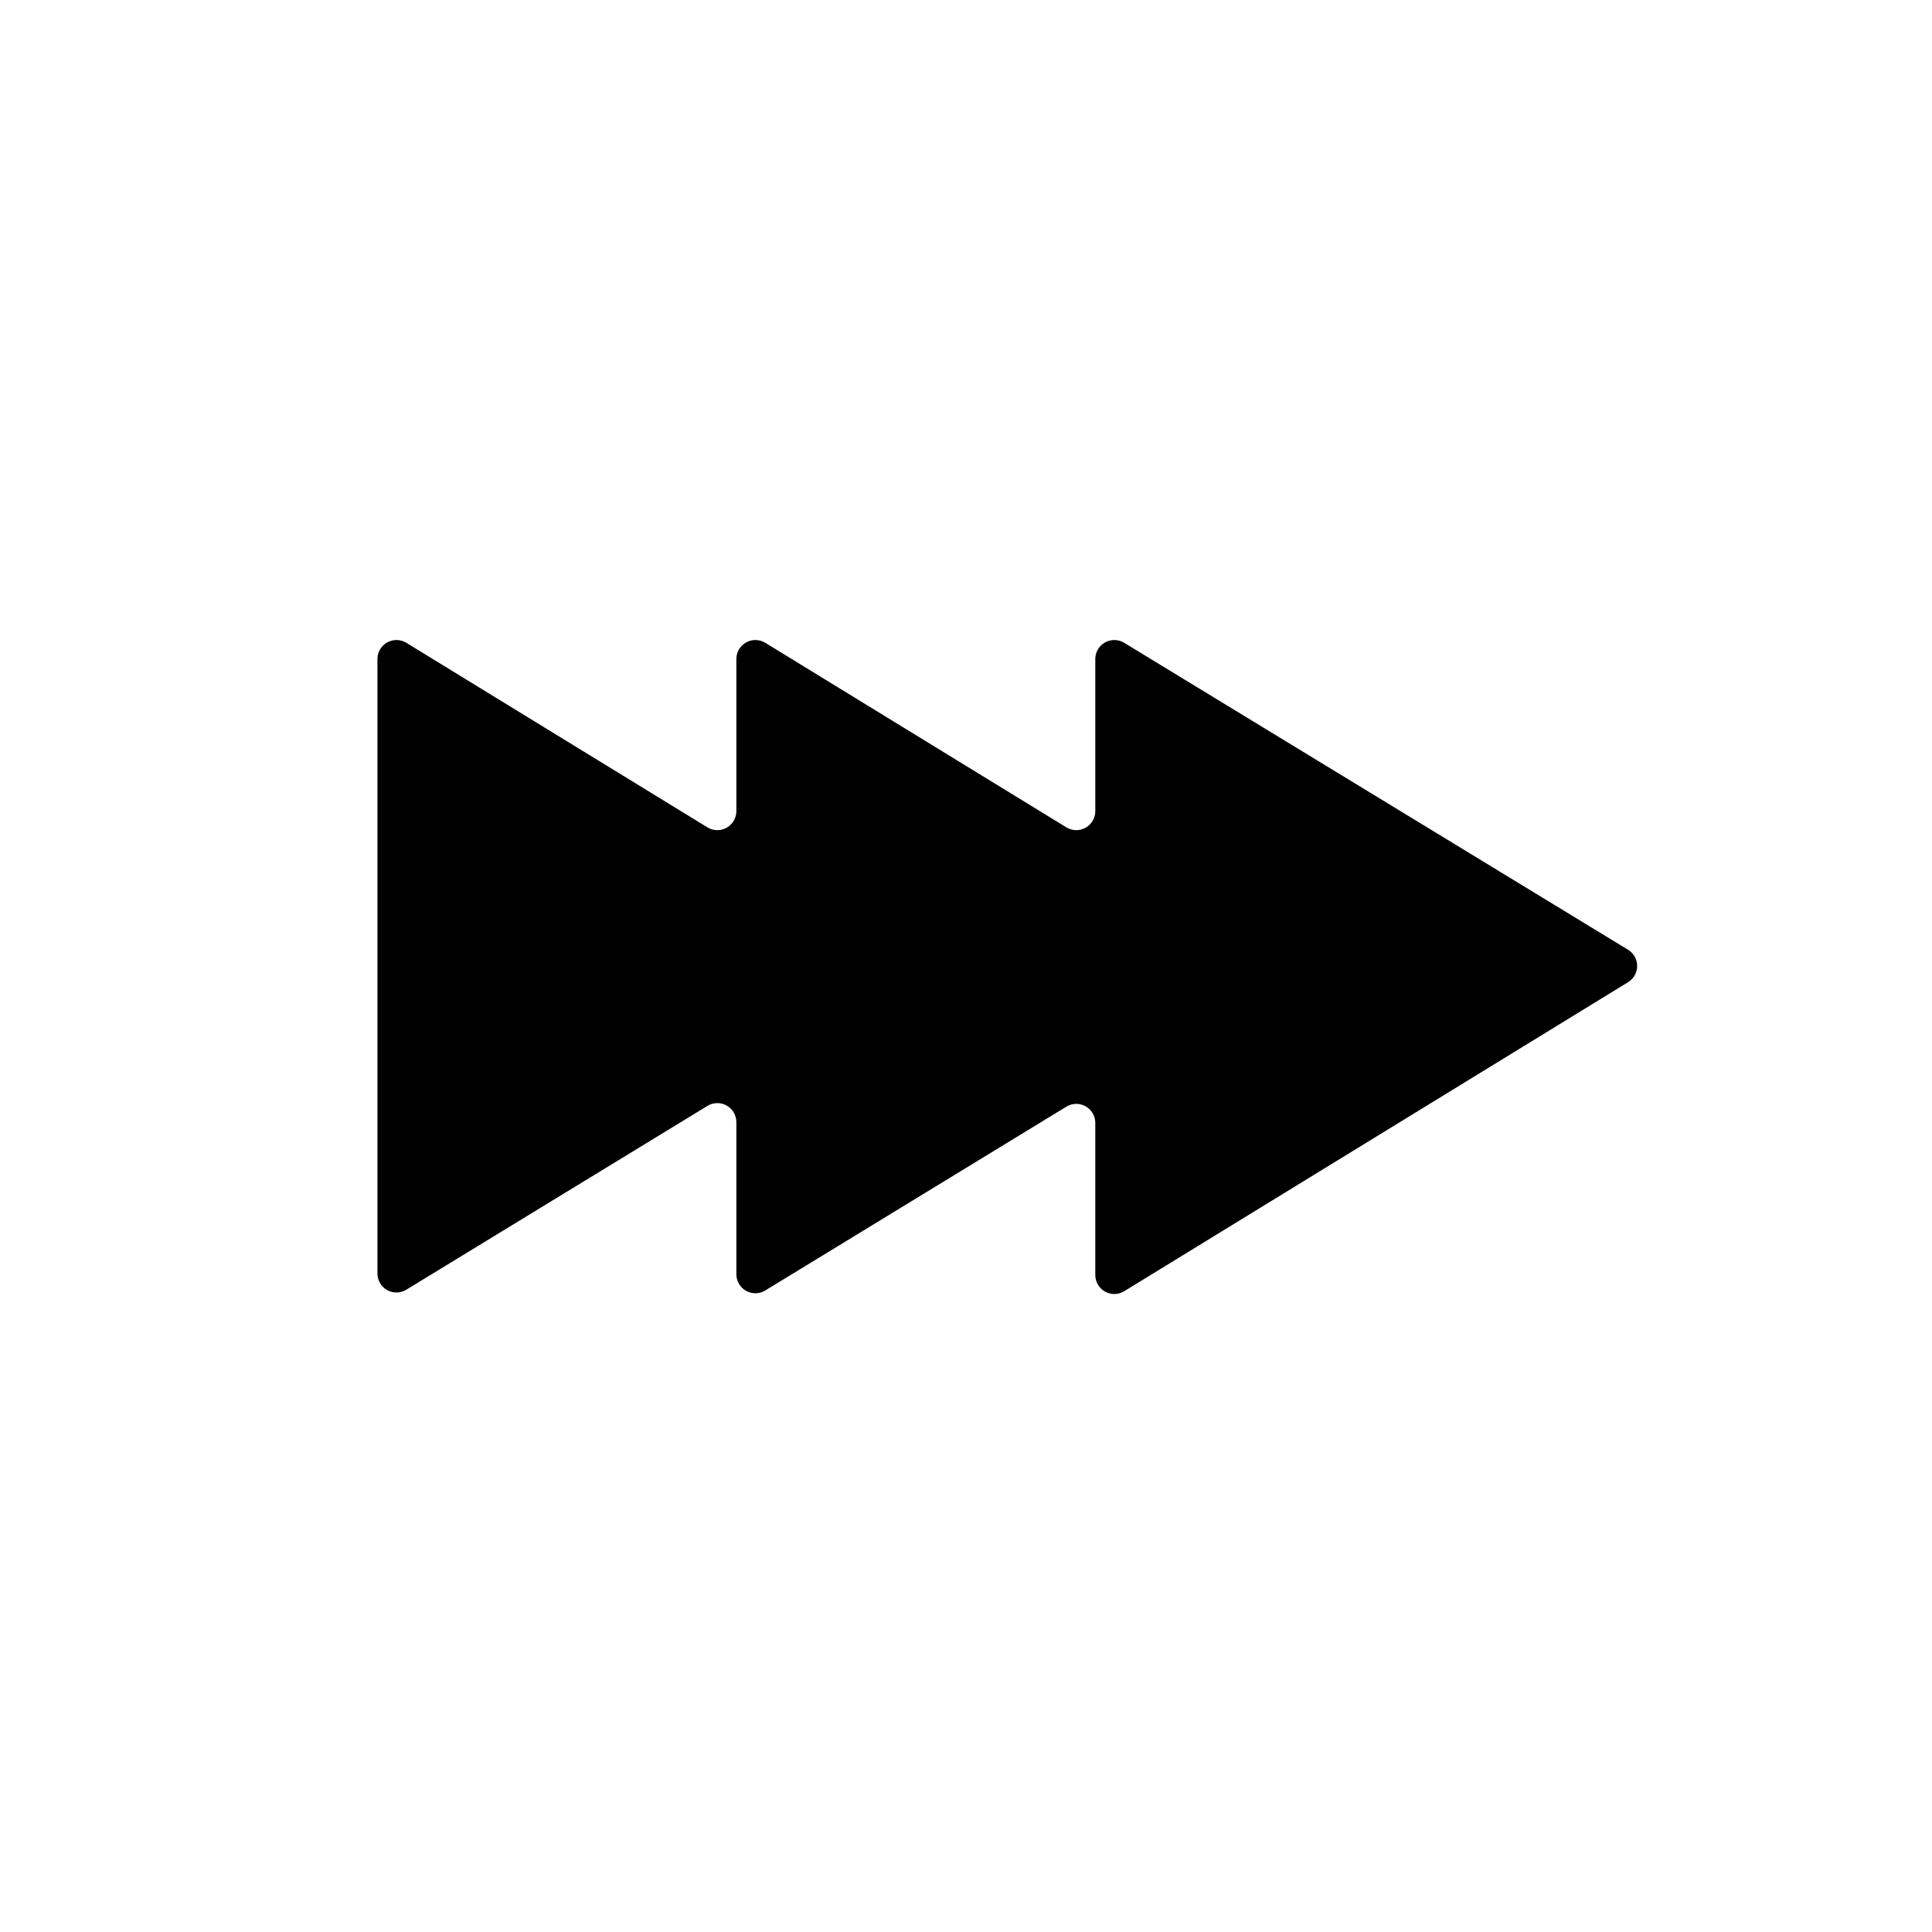
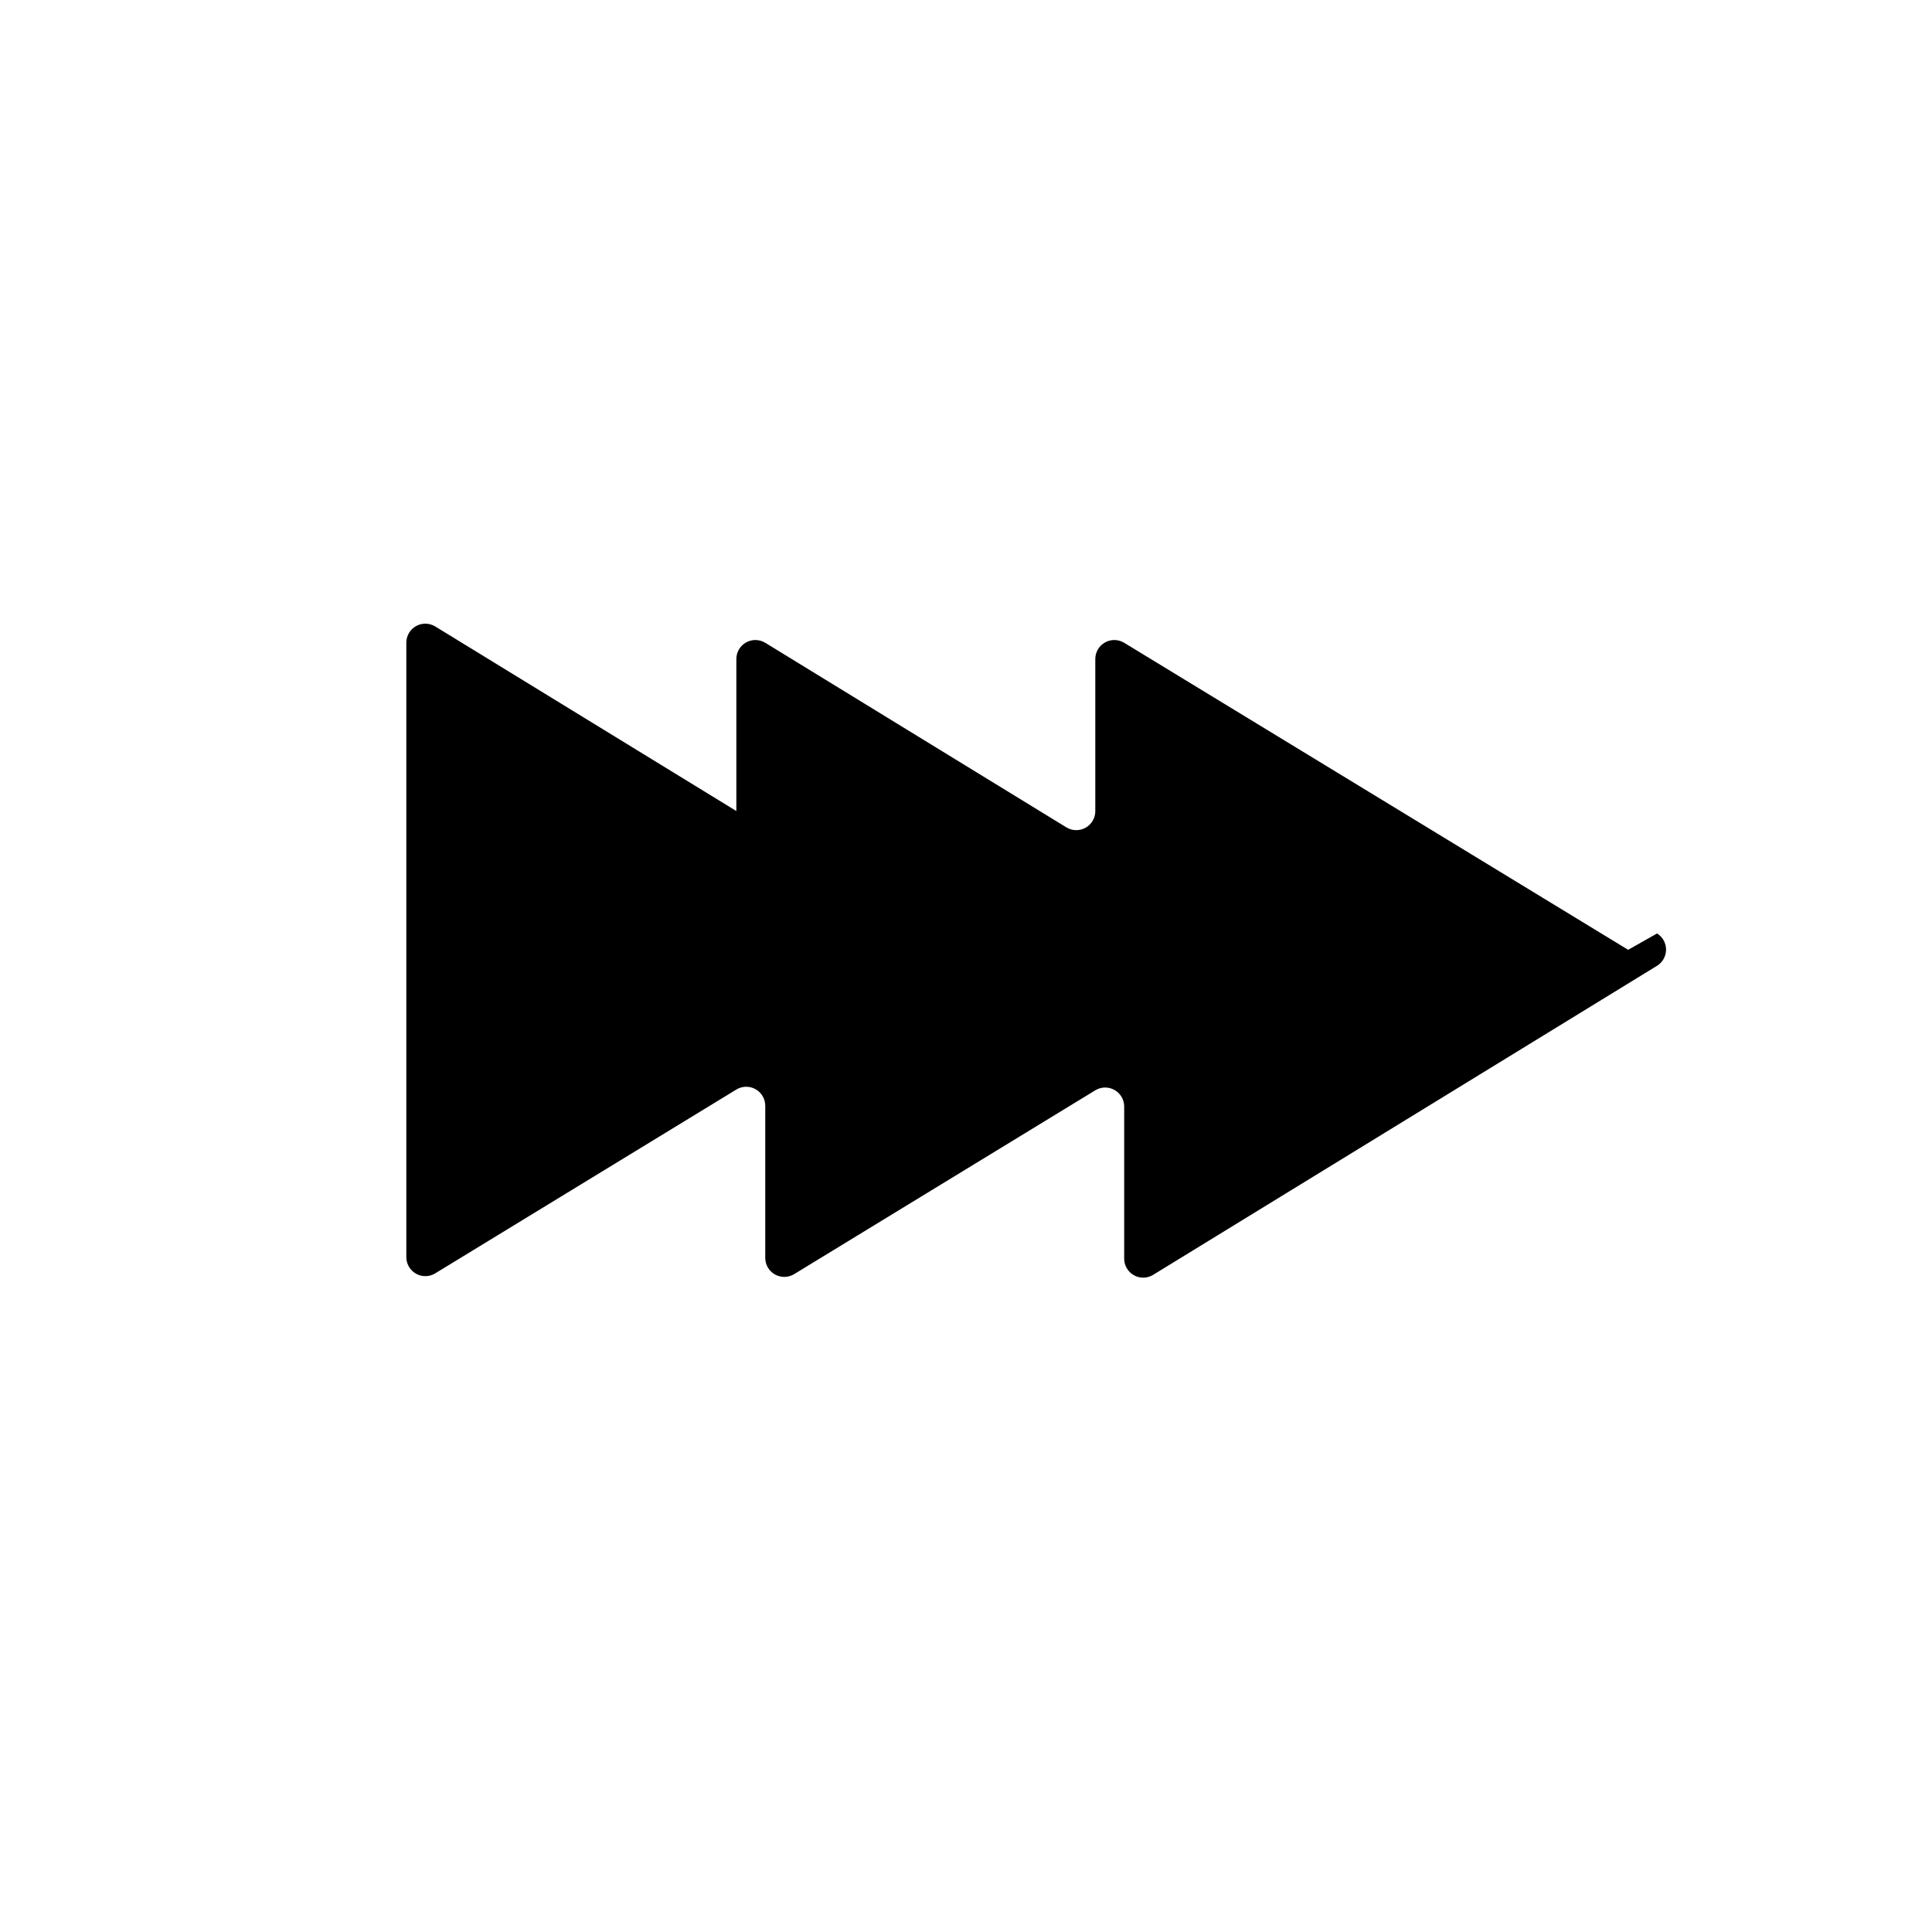
<svg xmlns="http://www.w3.org/2000/svg" fill="#000000" width="800px" height="800px" version="1.1" viewBox="144 144 512 512">
-   <path d="m575.48 395.71-133.56-81.363c-1.551-0.945-3.492-0.98-5.078-0.094-1.586 0.887-2.57 2.559-2.578 4.375v40.305c0.012 1.828-0.969 3.516-2.559 4.414-1.59 0.898-3.539 0.867-5.098-0.082l-79.805-48.918c-1.555-0.945-3.492-0.98-5.078-0.094-1.586 0.887-2.574 2.559-2.582 4.375v40.305c0.012 1.828-0.965 3.516-2.555 4.414-1.59 0.898-3.543 0.867-5.102-0.082l-79.805-48.918c-1.551-0.945-3.492-0.98-5.078-0.094-1.586 0.887-2.57 2.559-2.578 4.375v162.88c0.008 1.816 0.992 3.488 2.578 4.375 1.586 0.887 3.527 0.852 5.078-0.094l79.805-48.719c1.559-0.949 3.512-0.98 5.102-0.082 1.59 0.902 2.566 2.59 2.555 4.414v40.305c0.008 1.82 0.996 3.492 2.582 4.379s3.523 0.852 5.078-0.094l79.805-48.719c1.559-0.949 3.508-0.98 5.098-0.082 1.59 0.898 2.57 2.586 2.559 4.414v40.305c0.008 1.816 0.992 3.488 2.578 4.375 1.586 0.887 3.527 0.852 5.078-0.094l133.56-81.918c1.48-0.918 2.383-2.539 2.383-4.281 0-1.746-0.902-3.363-2.383-4.285z" />
+   <path d="m575.48 395.71-133.56-81.363c-1.551-0.945-3.492-0.98-5.078-0.094-1.586 0.887-2.57 2.559-2.578 4.375v40.305c0.012 1.828-0.969 3.516-2.559 4.414-1.59 0.898-3.539 0.867-5.098-0.082l-79.805-48.918c-1.555-0.945-3.492-0.98-5.078-0.094-1.586 0.887-2.574 2.559-2.582 4.375v40.305l-79.805-48.918c-1.551-0.945-3.492-0.98-5.078-0.094-1.586 0.887-2.57 2.559-2.578 4.375v162.88c0.008 1.816 0.992 3.488 2.578 4.375 1.586 0.887 3.527 0.852 5.078-0.094l79.805-48.719c1.559-0.949 3.512-0.98 5.102-0.082 1.59 0.902 2.566 2.59 2.555 4.414v40.305c0.008 1.82 0.996 3.492 2.582 4.379s3.523 0.852 5.078-0.094l79.805-48.719c1.559-0.949 3.508-0.98 5.098-0.082 1.59 0.898 2.57 2.586 2.559 4.414v40.305c0.008 1.816 0.992 3.488 2.578 4.375 1.586 0.887 3.527 0.852 5.078-0.094l133.56-81.918c1.48-0.918 2.383-2.539 2.383-4.281 0-1.746-0.902-3.363-2.383-4.285z" />
</svg>